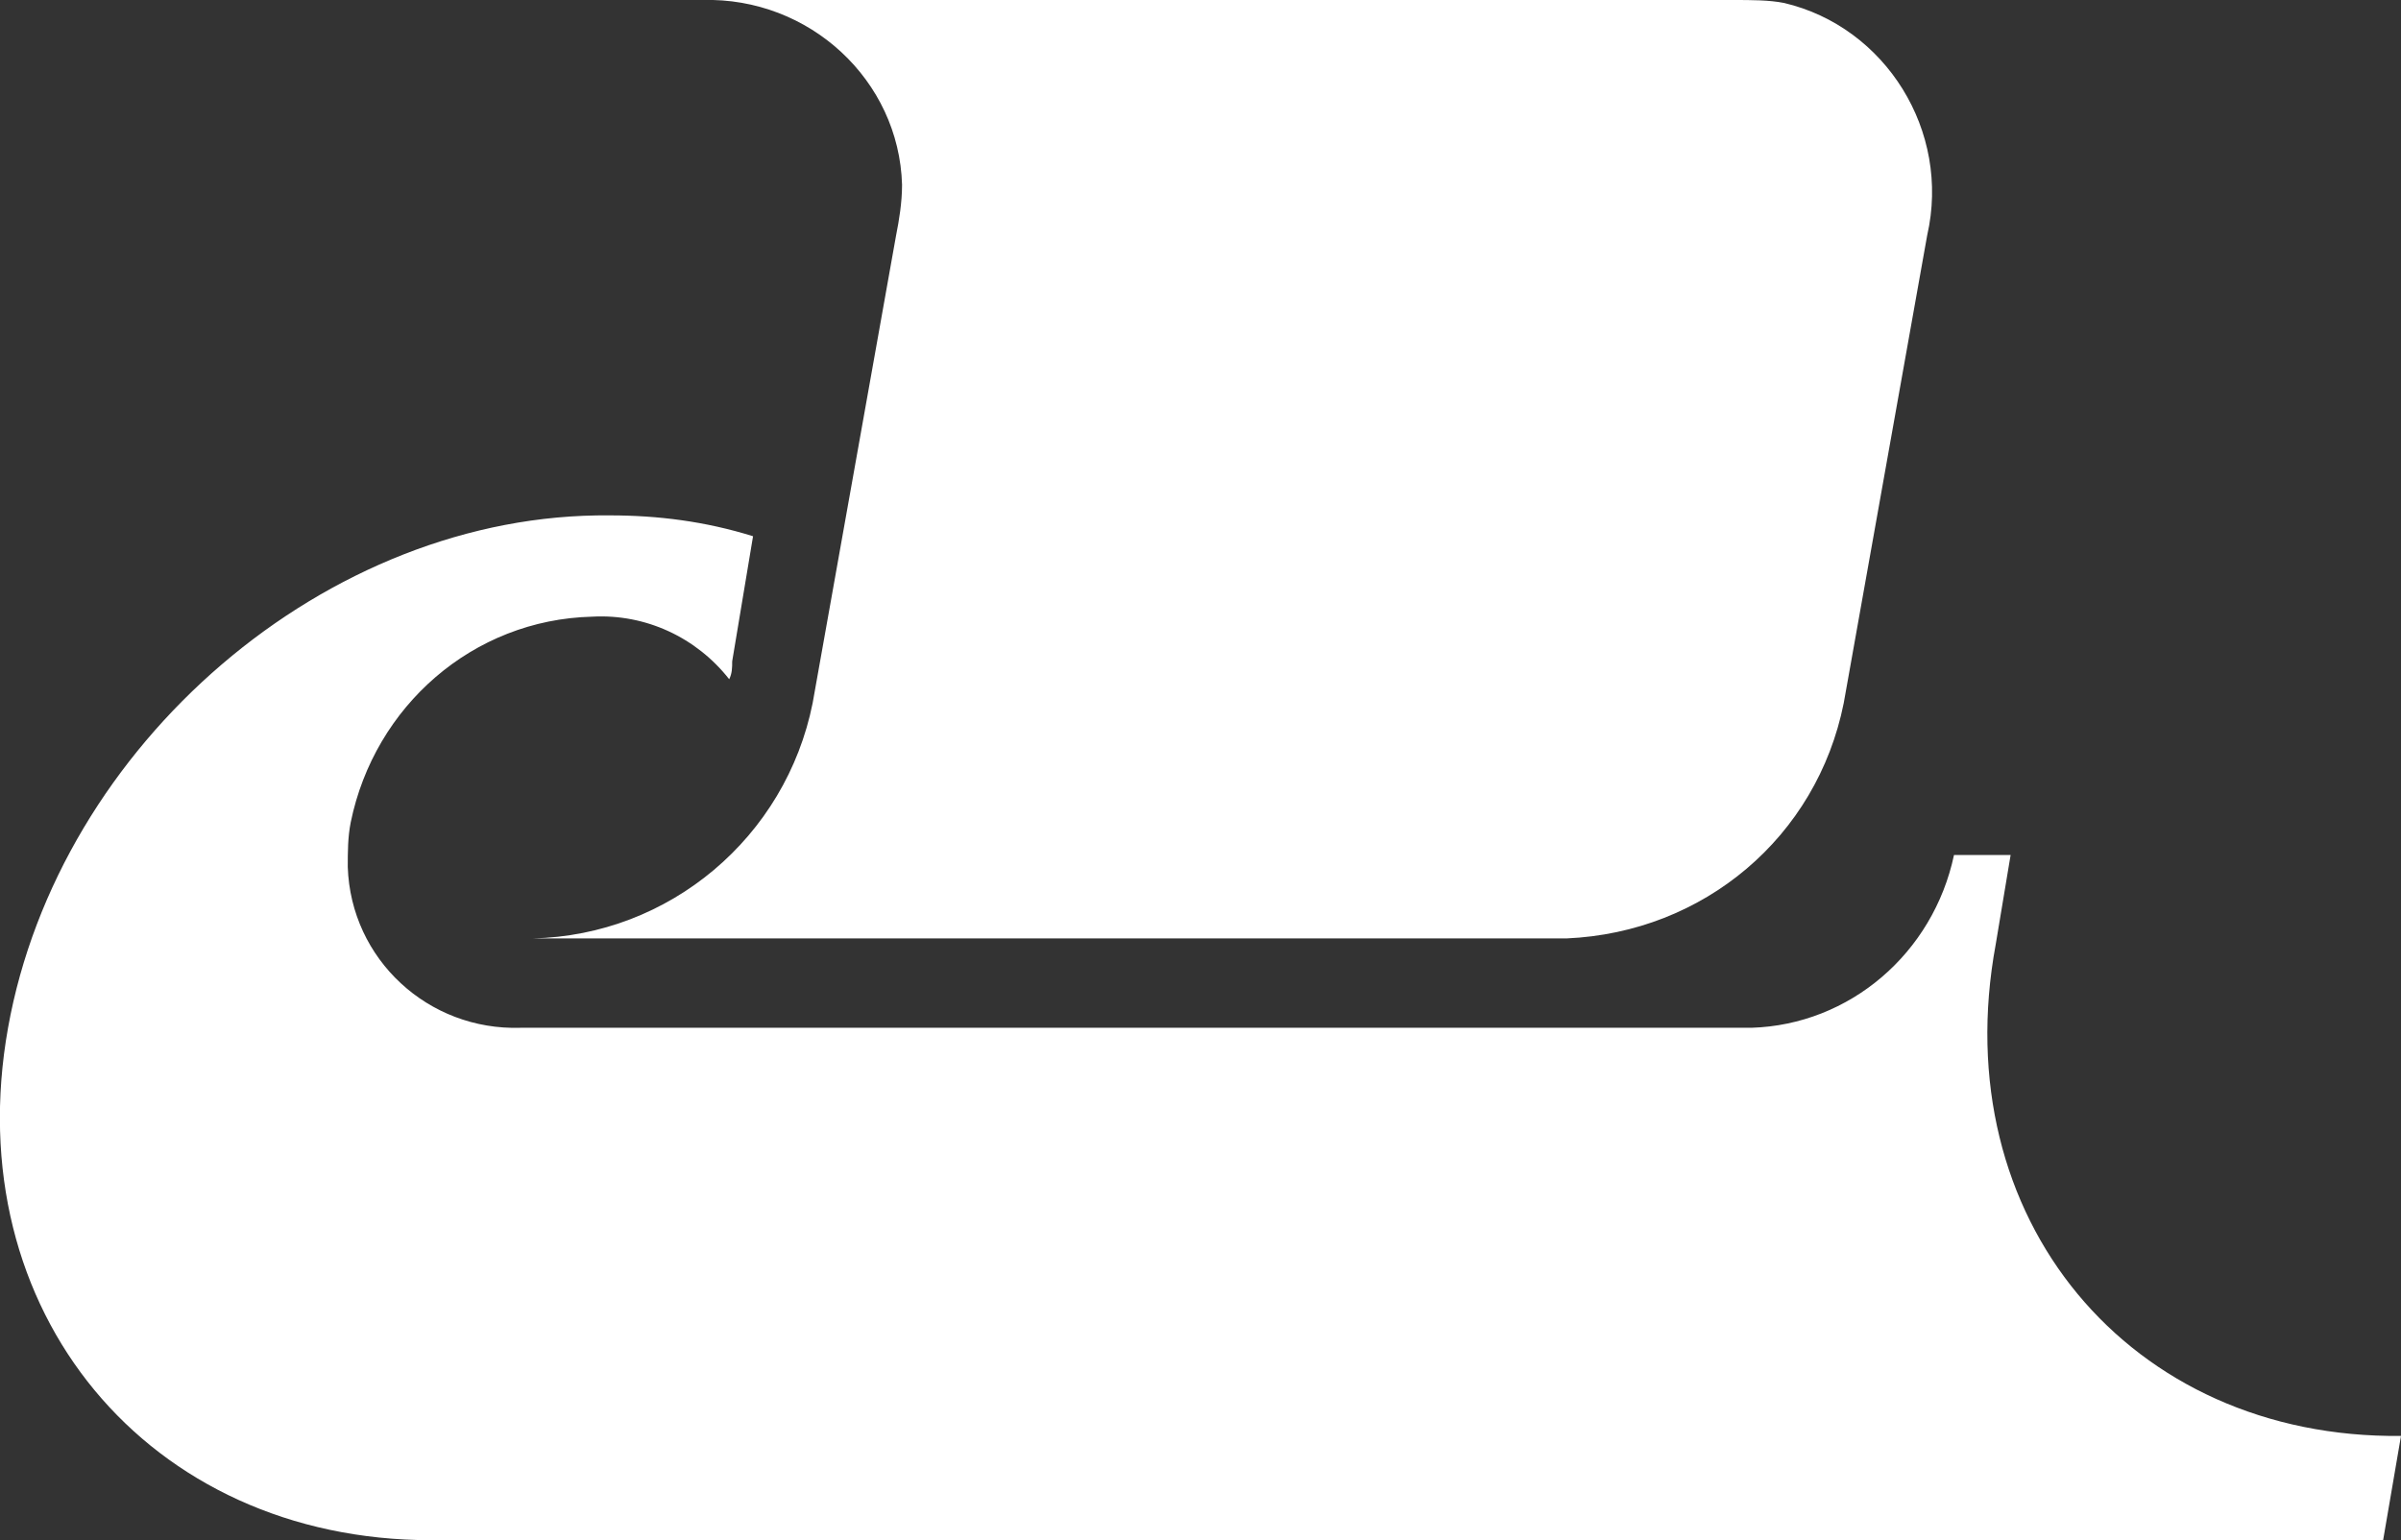
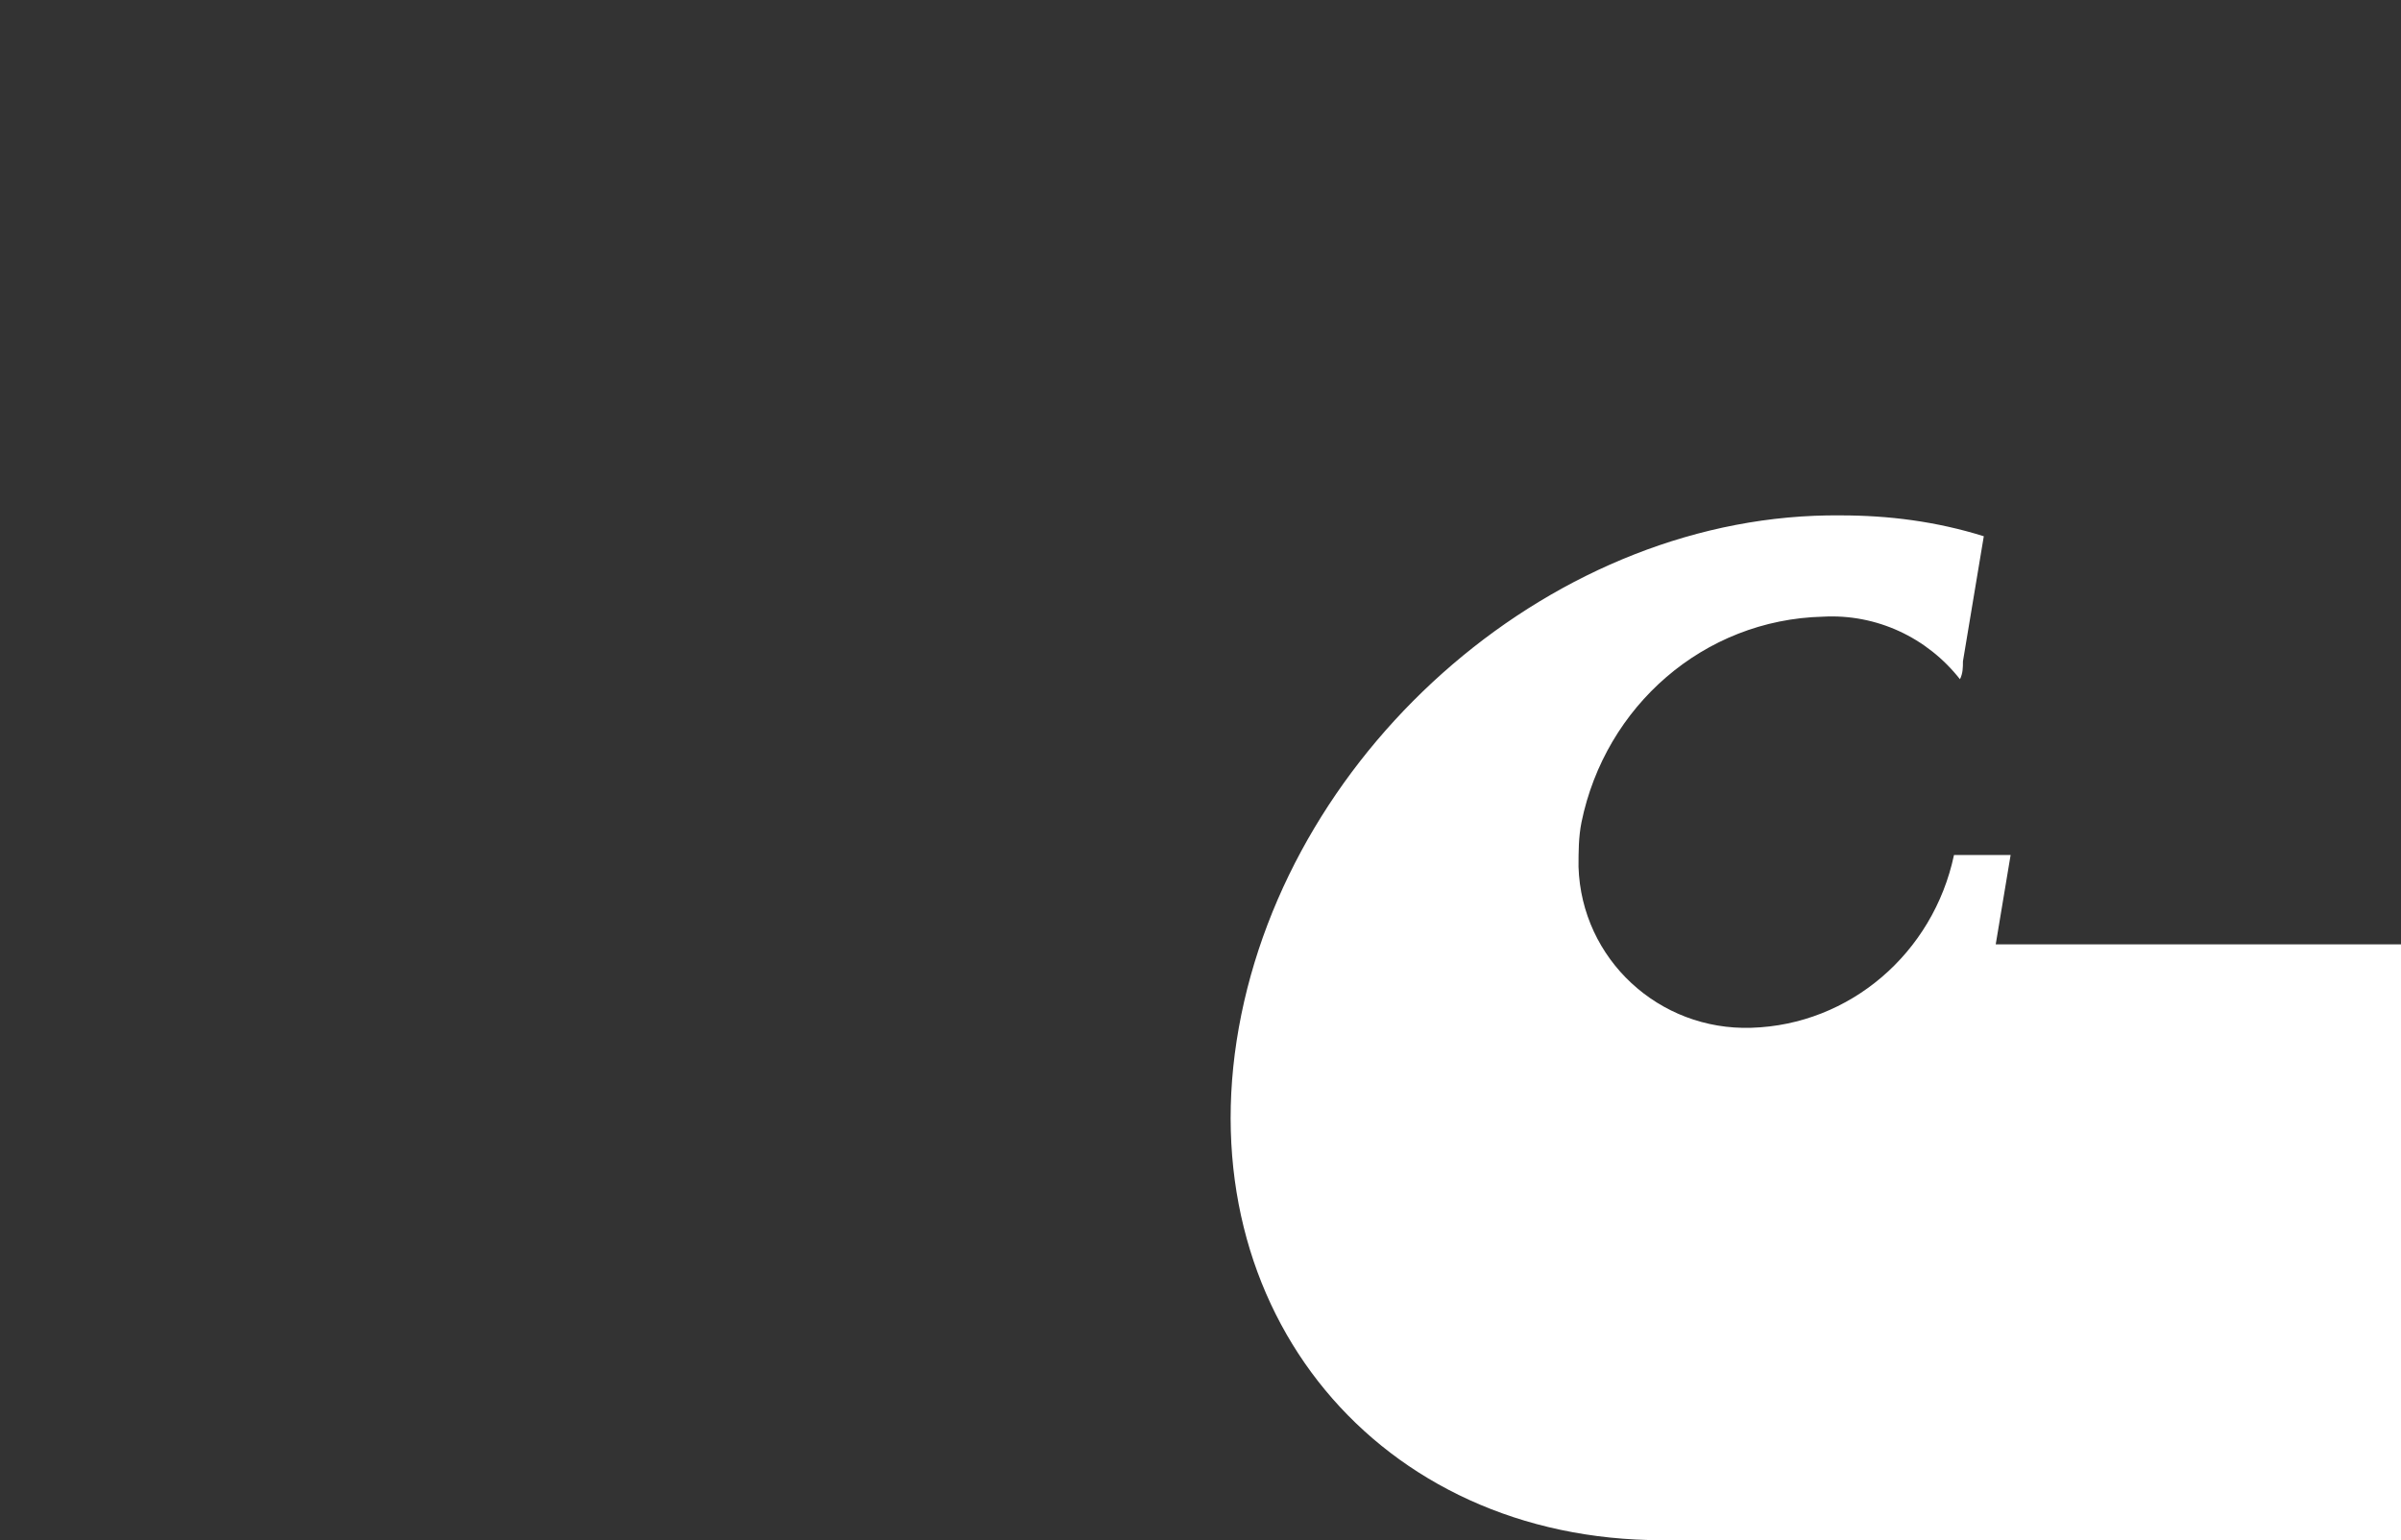
<svg xmlns="http://www.w3.org/2000/svg" id="Calque_2" viewBox="0 0 80.57 51.7">
  <rect x="0" y="0" width="80.57" height="51.7" fill="#333333" stroke="none" />
  <defs>
    <style>.cls-1{fill:#fff;stroke-width:0px;}</style>
  </defs>
  <g id="Calque_1-2">
    <g id="Groupe_8">
      <g id="Groupe_11">
        <g id="Groupe_6">
-           <path id="Tracé_15" class="cls-1" d="M66.97,31.7l.5-3h-1.9c-.7,3.3-3.5,5.7-6.8,5.8H17.47c-3.1.1-5.7-2.3-5.8-5.4,0-.5,0-1,.1-1.5.8-3.9,4.1-6.8,8.1-6.9,1.8-.1,3.5.7,4.6,2.1.1-.2.1-.4.1-.6l.7-4.2c-1.6-.5-3.2-.7-4.8-.7-9.5-.1-18.5,7.7-20.2,17.2s4.7,17.2,14.2,17.2h65.5l.6-3.5c-9.1.1-15.3-7.3-13.6-16.5Z" />
+           <path id="Tracé_15" class="cls-1" d="M66.97,31.7l.5-3h-1.9c-.7,3.3-3.5,5.7-6.8,5.8c-3.1.1-5.7-2.3-5.8-5.4,0-.5,0-1,.1-1.5.8-3.9,4.1-6.8,8.1-6.9,1.8-.1,3.5.7,4.6,2.1.1-.2.1-.4.1-.6l.7-4.2c-1.6-.5-3.2-.7-4.8-.7-9.5-.1-18.5,7.7-20.2,17.2s4.7,17.2,14.2,17.2h65.5l.6-3.5c-9.1.1-15.3-7.3-13.6-16.5Z" />
        </g>
        <g id="Groupe_7">
-           <path id="Tracé_16" class="cls-1" d="M30.07,7.9l-2.8,15.7c-.9,4.5-4.8,7.8-9.4,7.9h34.7c4.6-.2,8.4-3.4,9.3-7.9l2.8-15.7c.8-3.5-1.4-7-4.8-7.8-.5-.1-1.1-.1-1.7-.1H23.57c3.6-.1,6.6,2.7,6.7,6.2h0c0,.6-.1,1.2-.2,1.7Z" />
-         </g>
+           </g>
      </g>
    </g>
  </g>
</svg>